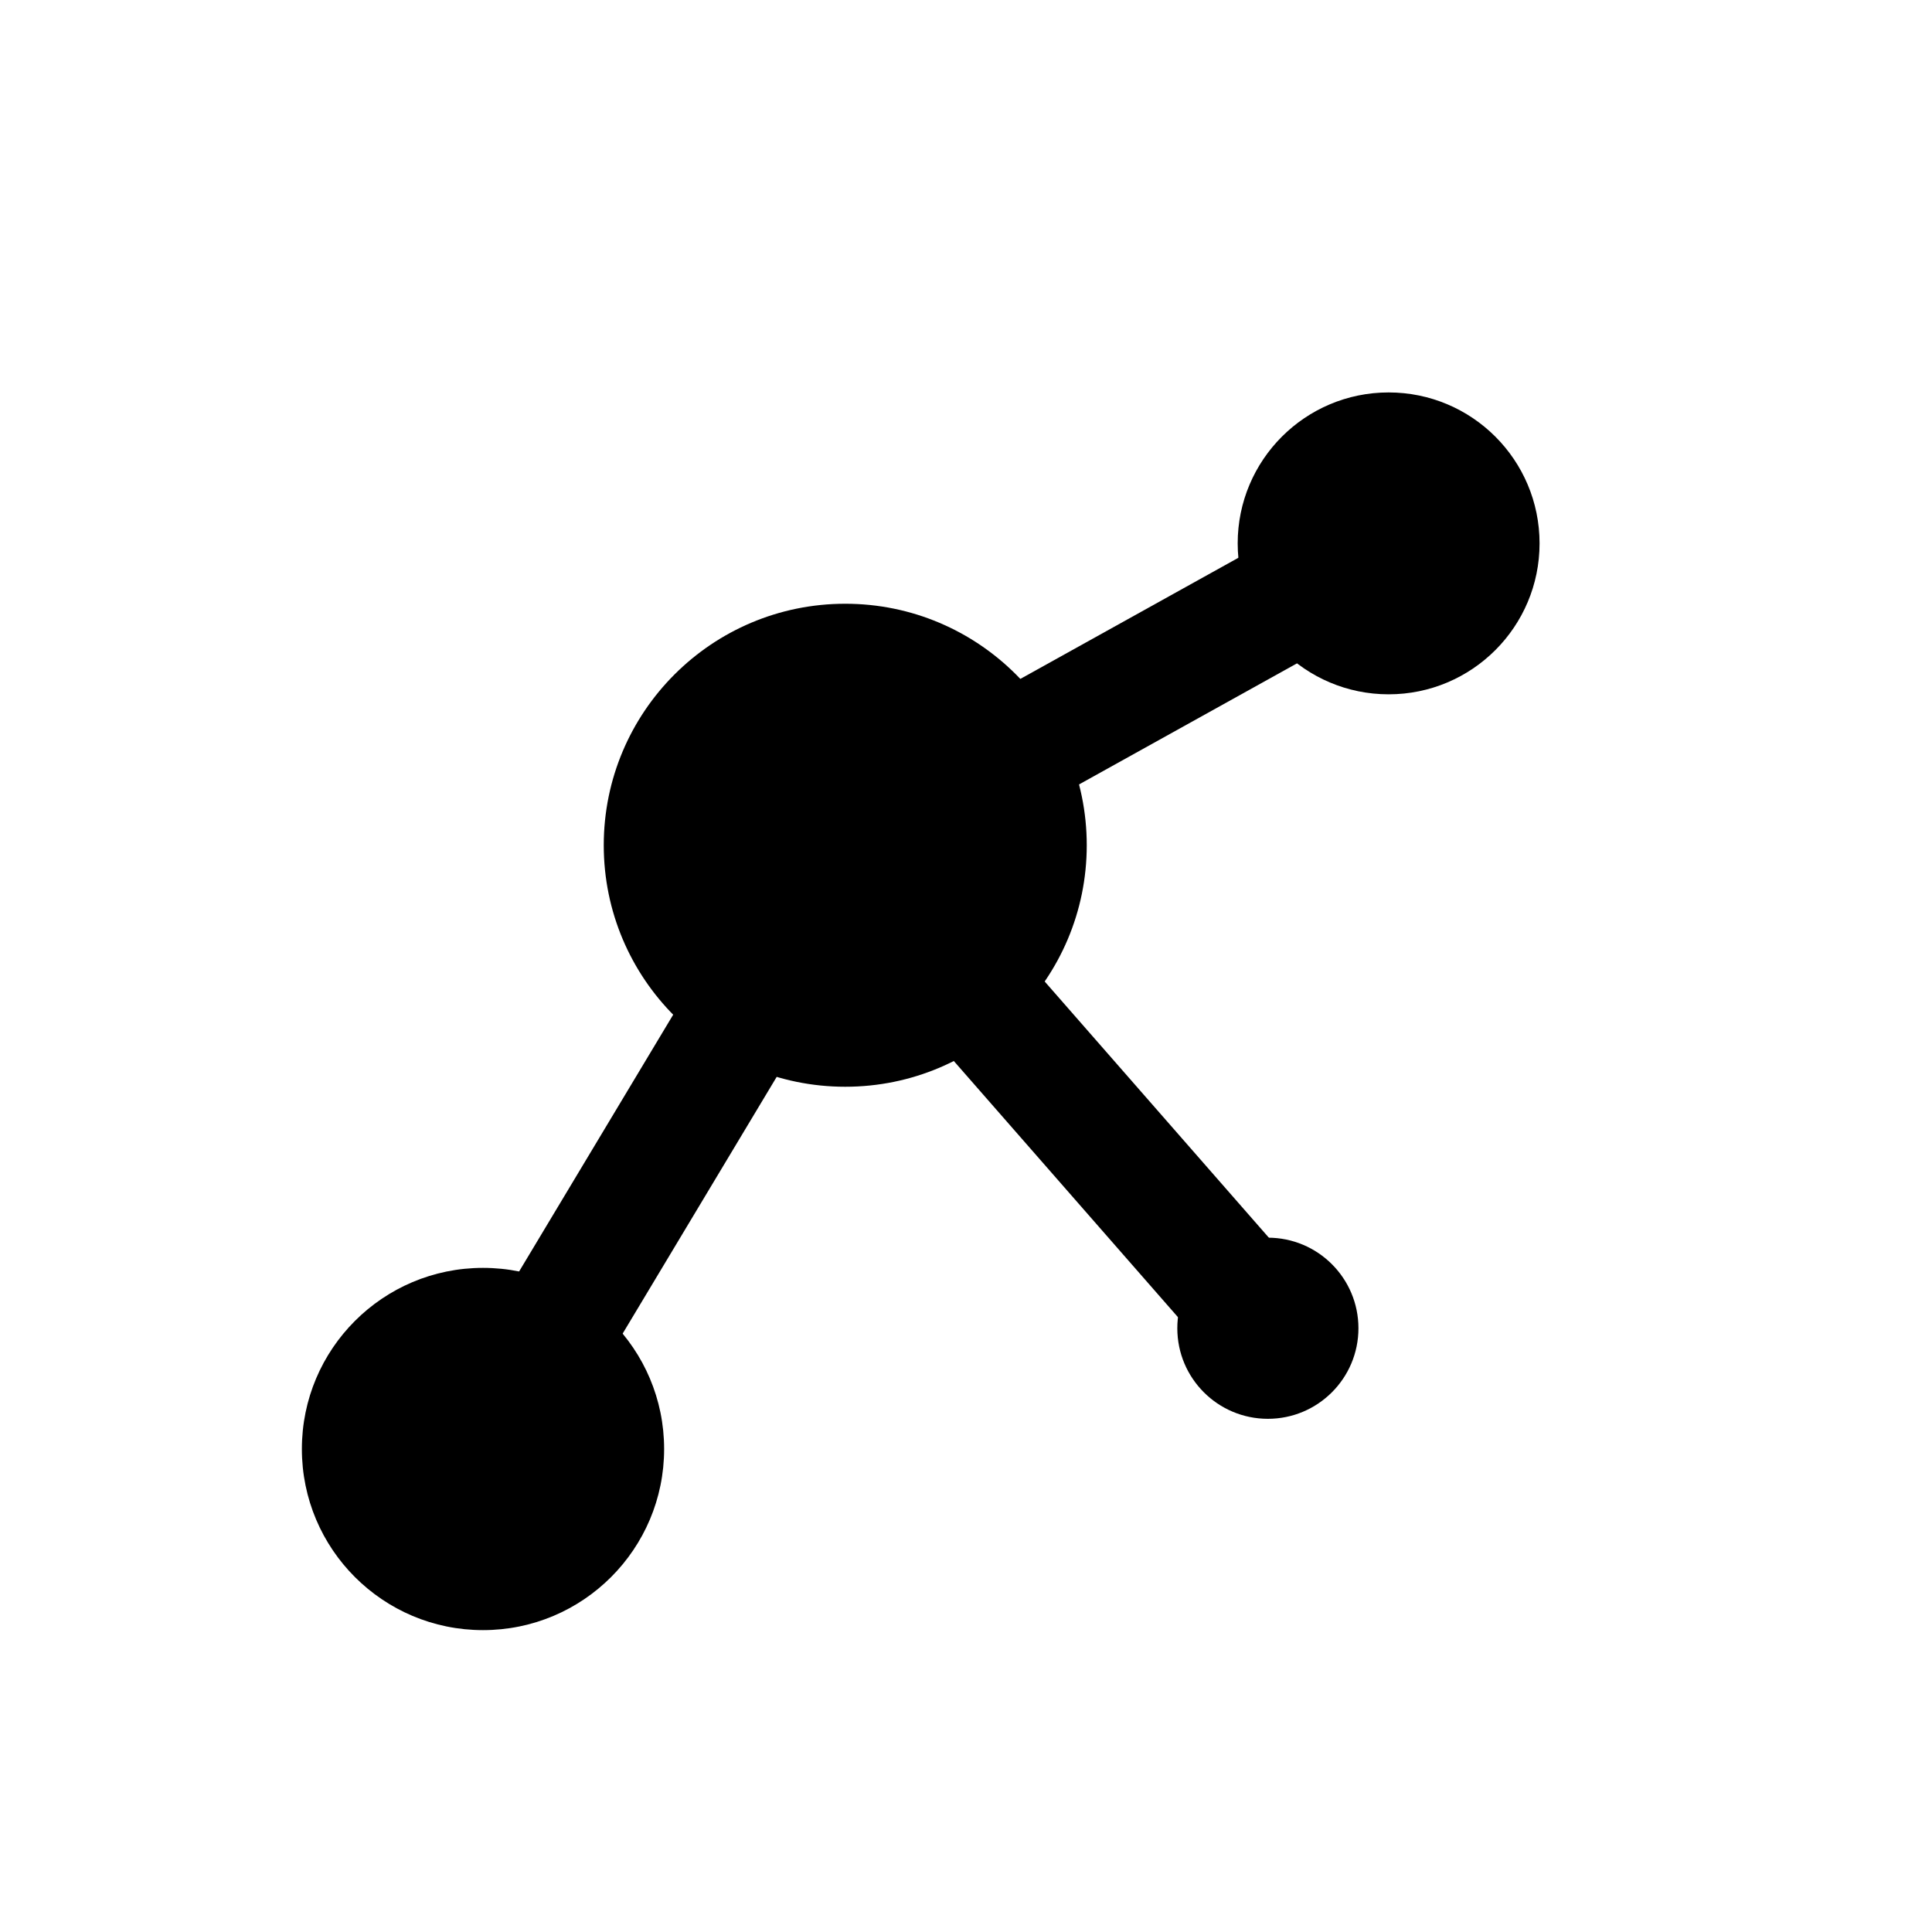
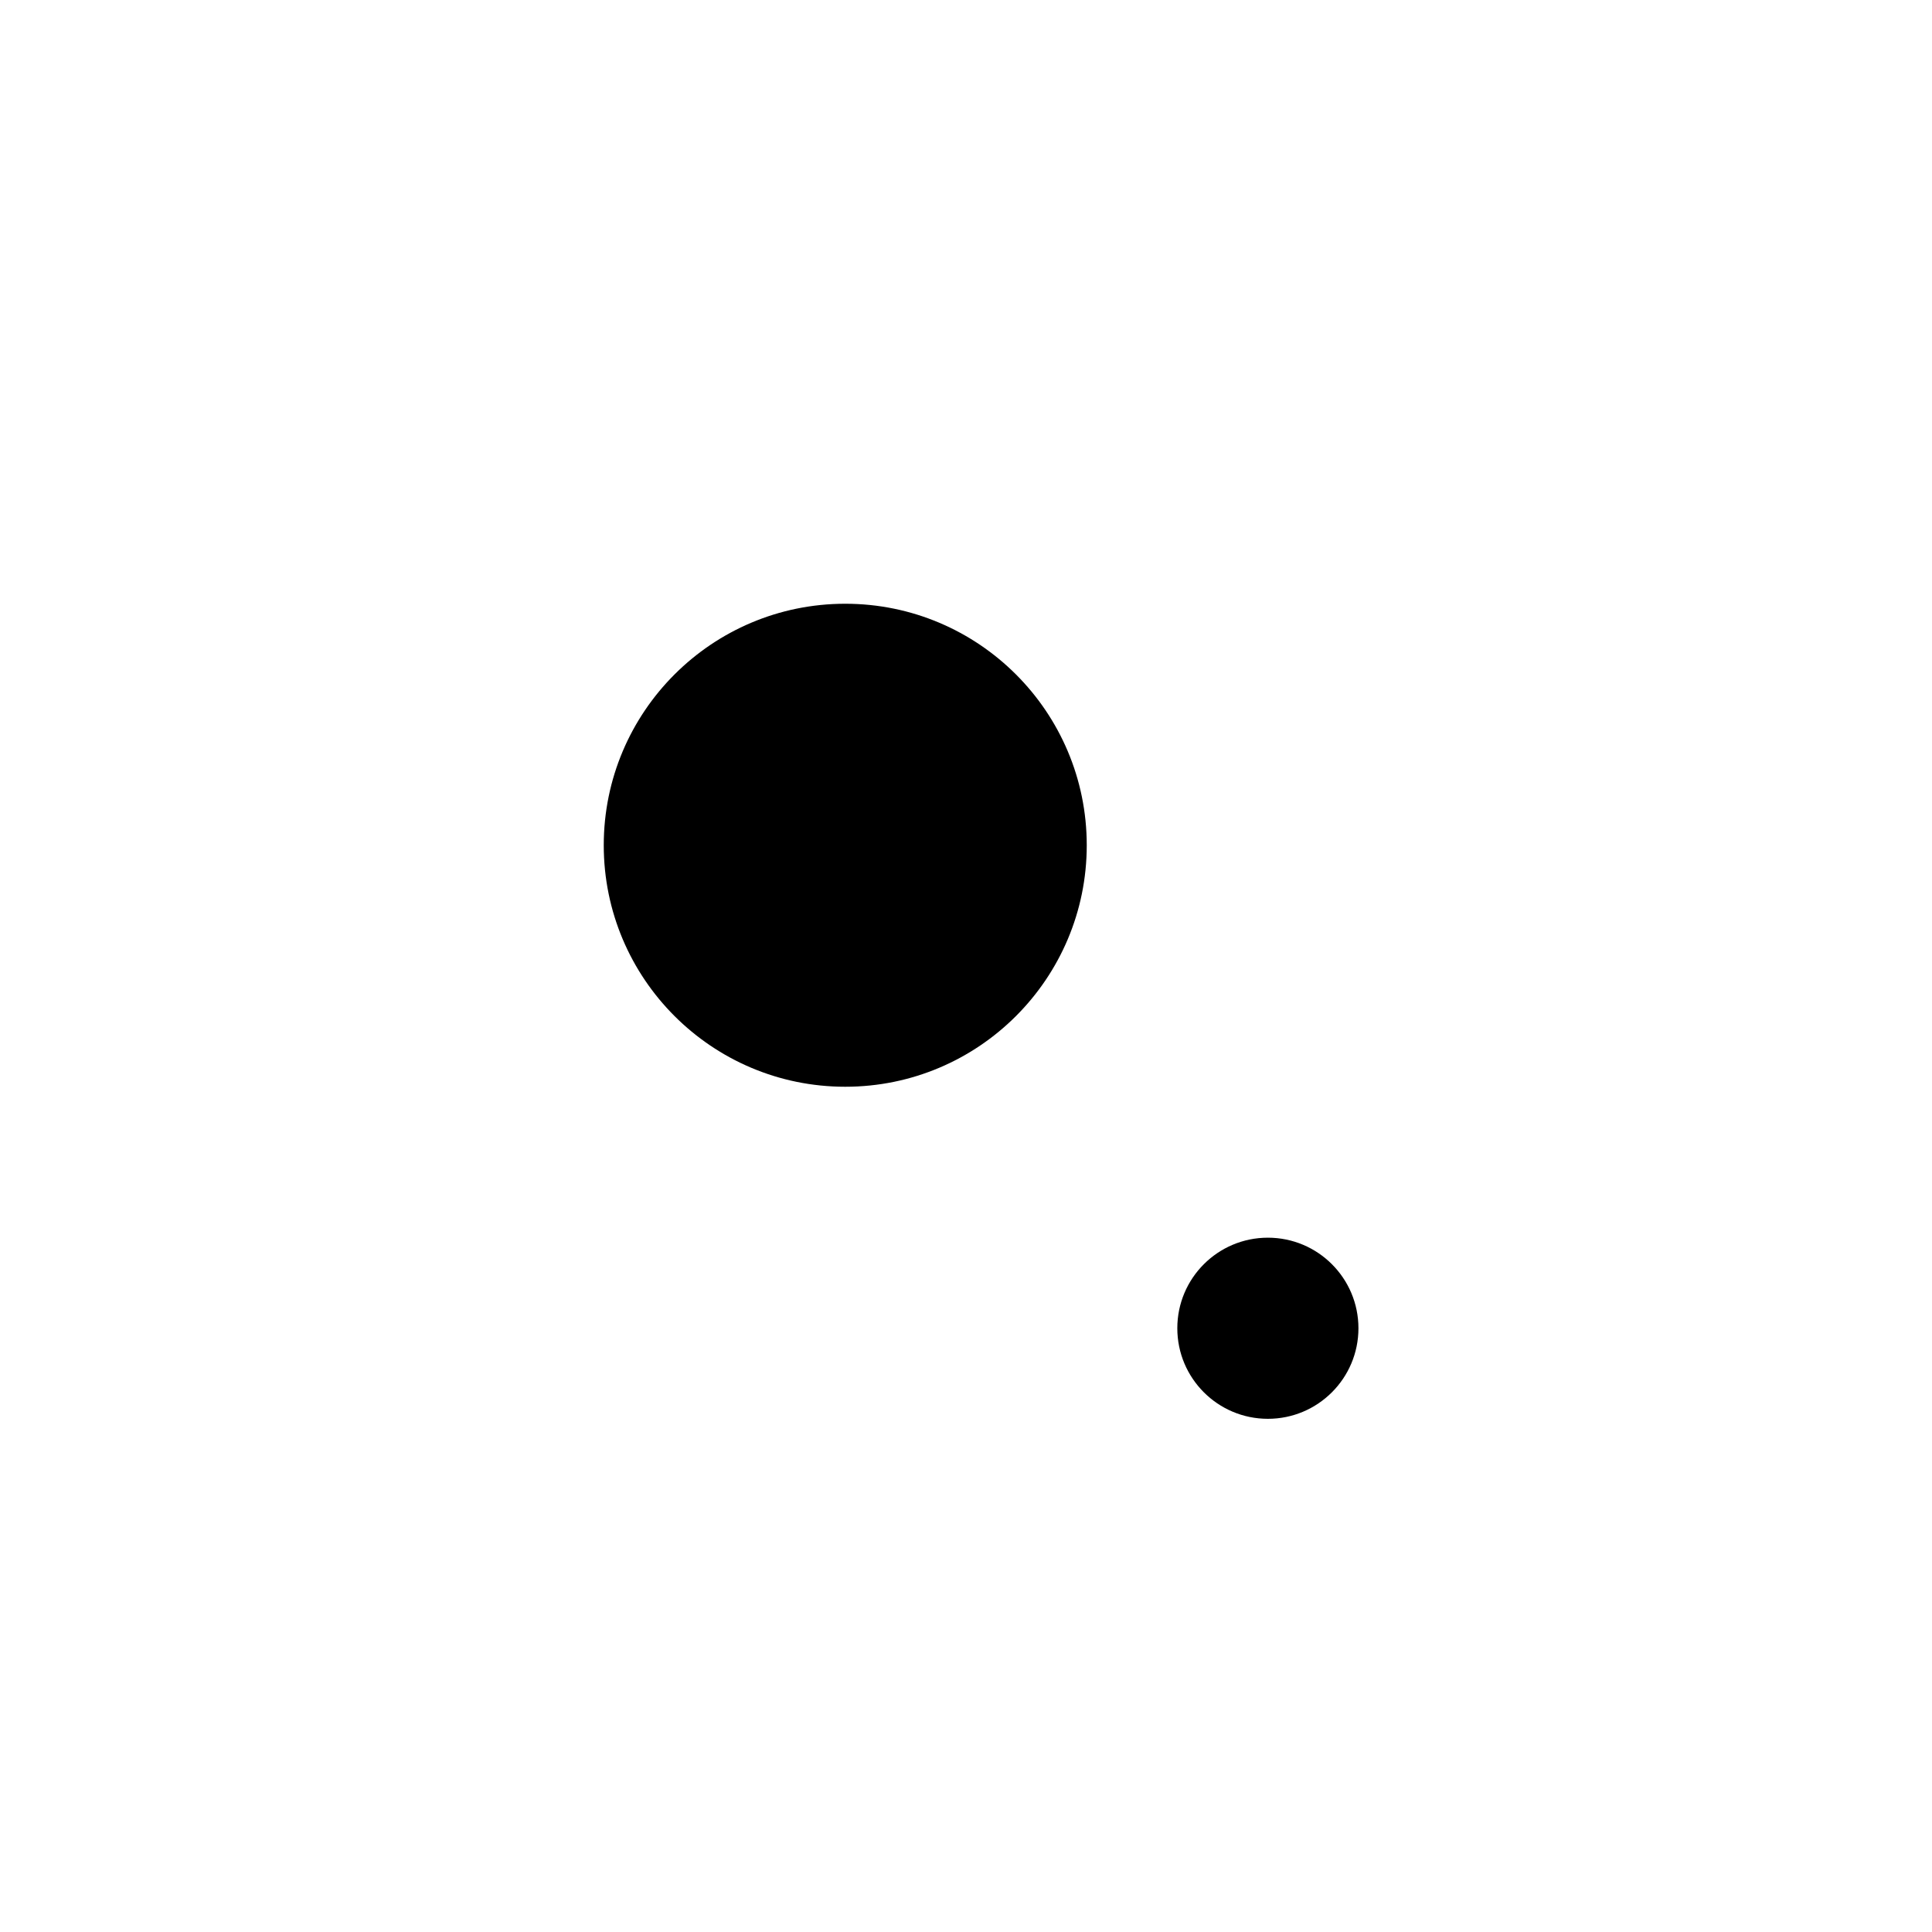
<svg xmlns="http://www.w3.org/2000/svg" viewBox="0 0 64 64">
  <defs>
    <style>
      .s { stroke: #000; stroke-width: 4; stroke-linecap: round; }
    </style>
  </defs>
  <circle cx="28" cy="28" r="8" fill="#000" />
-   <circle cx="46" cy="18" r="5" fill="#000" />
-   <circle cx="16" cy="48" r="6" fill="#000" />
  <circle cx="42" cy="44" r="3" fill="#000" />
-   <line class="s" x1="28" y1="28" x2="46" y2="18" />
-   <line class="s" x1="28" y1="28" x2="16" y2="48" />
-   <line class="s" x1="28" y1="28" x2="42" y2="44" />
</svg>